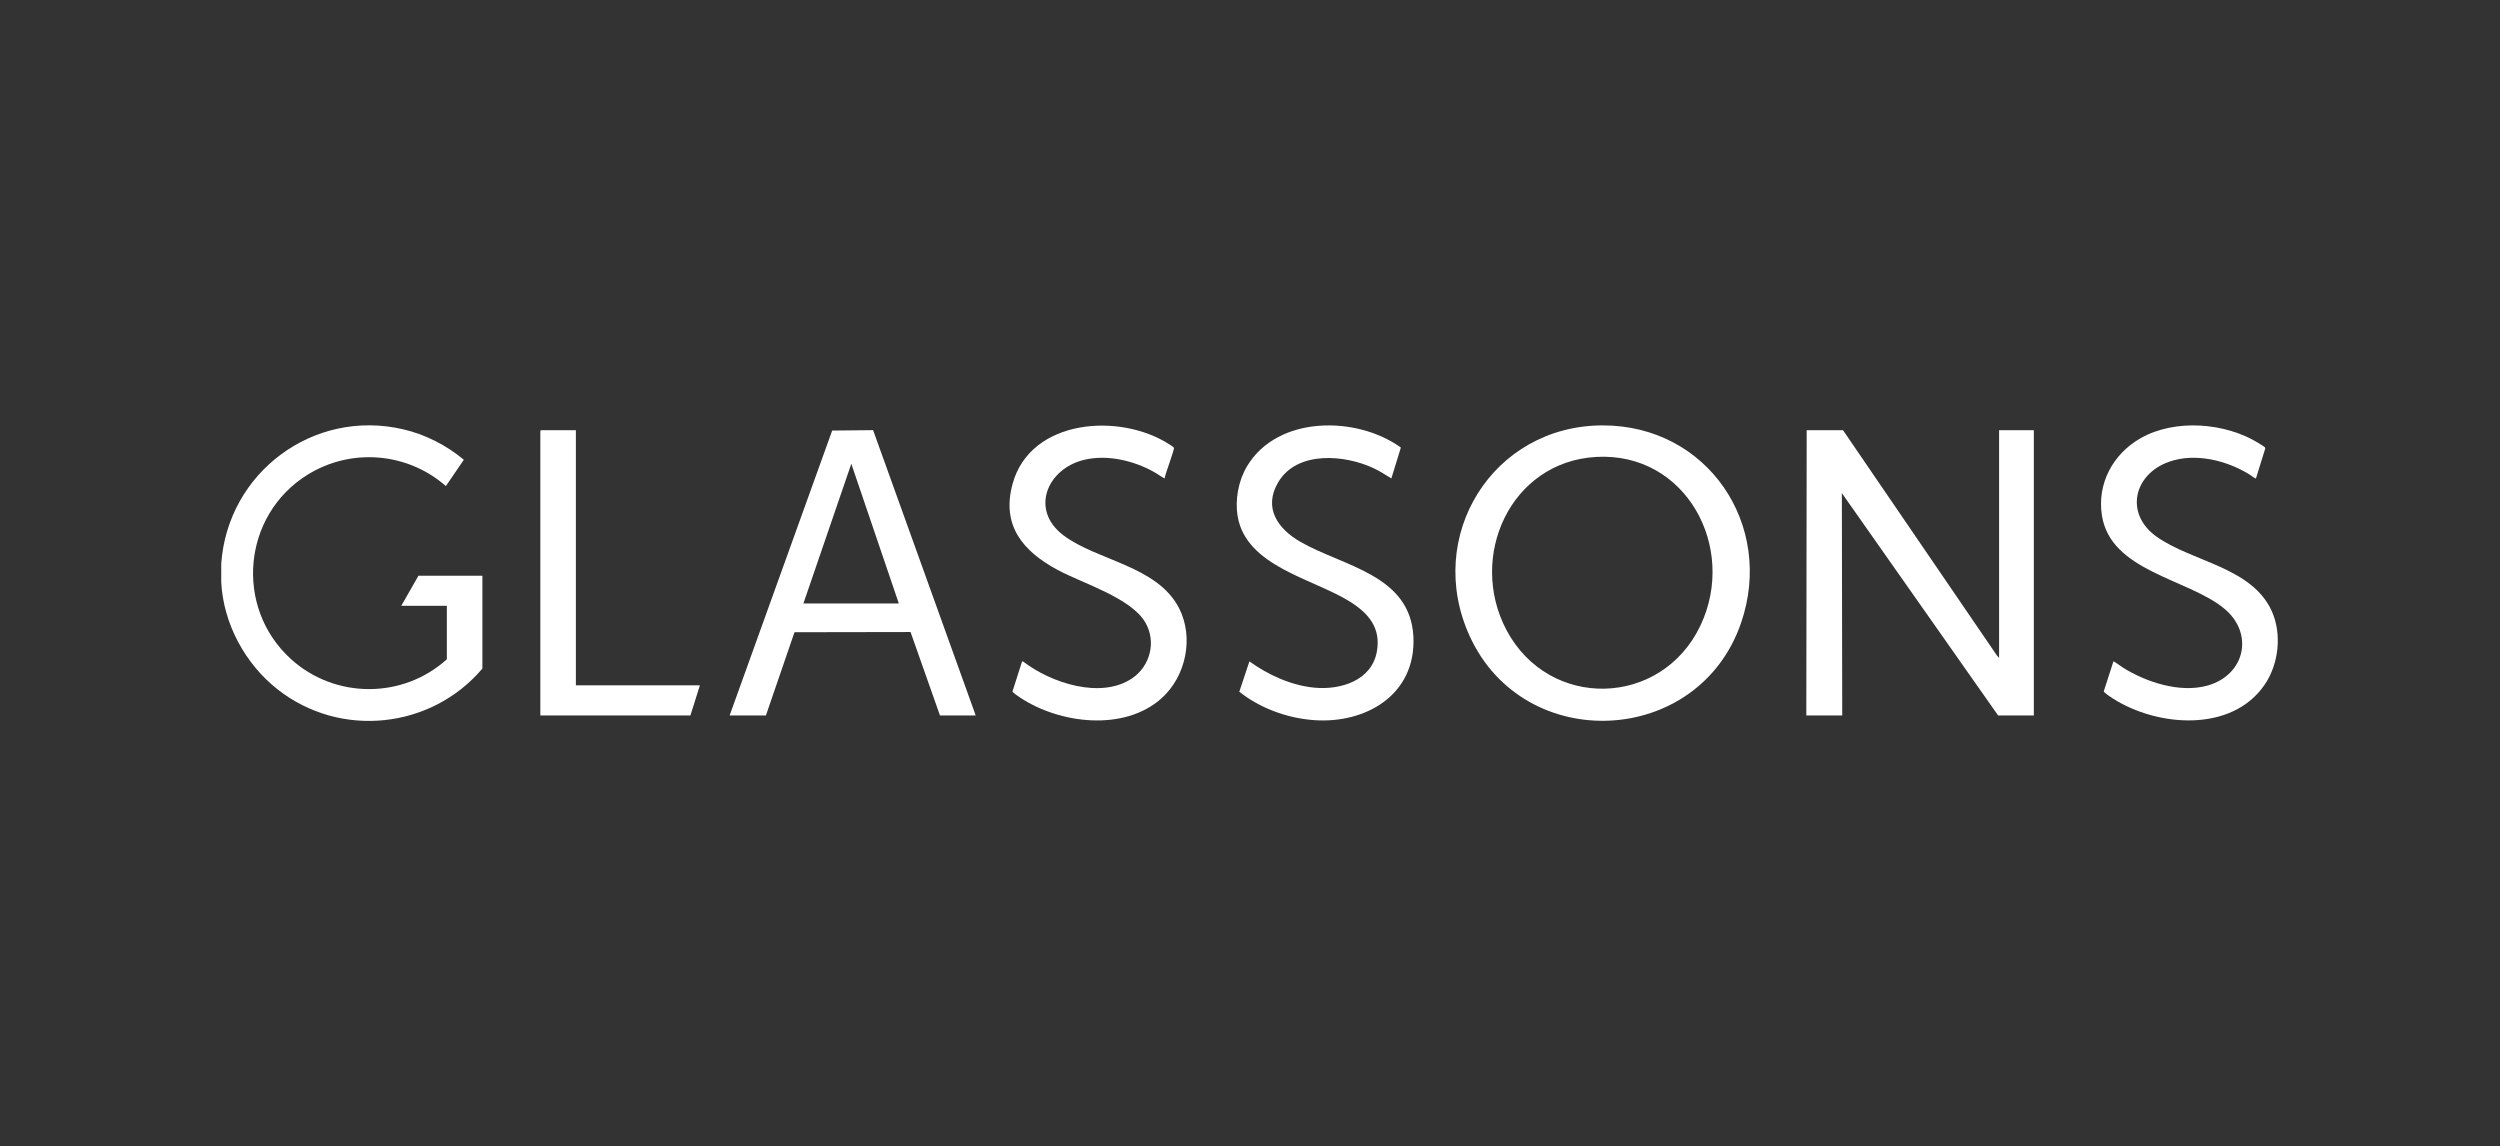
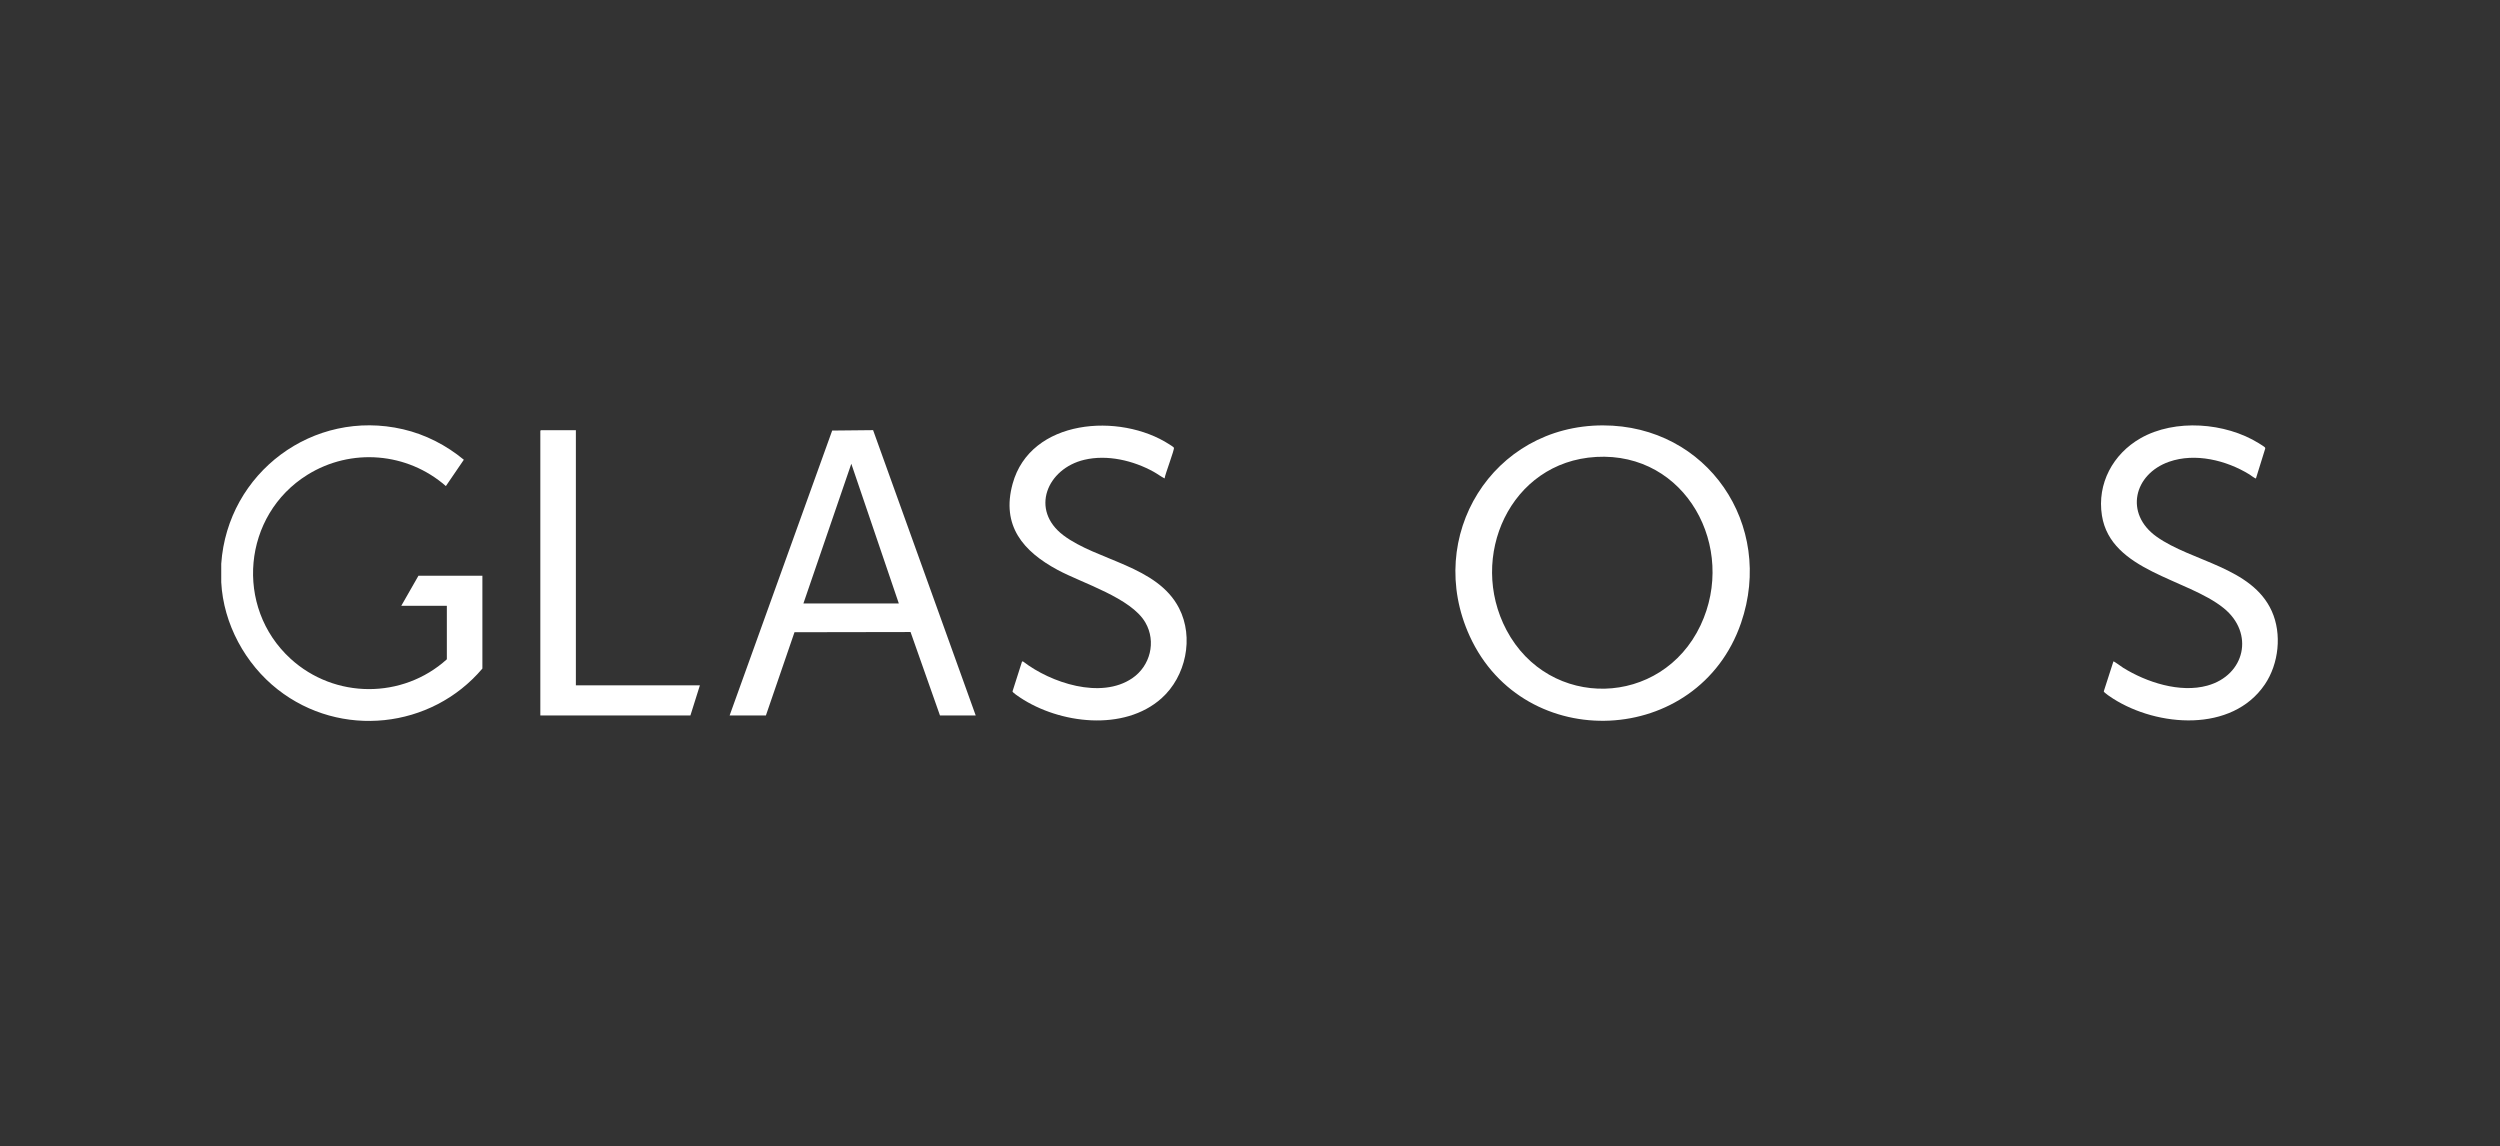
<svg xmlns="http://www.w3.org/2000/svg" width="565" height="259" viewBox="0 0 565 259" fill="none">
  <rect x="0" y="0" width="565" height="259" fill="#333333" stroke="none" />
  <path d="M50 127.405C51.427 106.828 70.797 92.297 91.104 97.017C96.148 98.191 100.858 100.613 104.828 103.901L100.769 109.853C92.05 102.219 79.347 101.166 69.477 107.306C54.826 116.412 52.926 137.212 65.668 148.87C75.619 157.972 90.988 158.034 100.988 148.999V136.917H90.685L94.57 130.113H109.02V151.096C97.446 164.744 76.961 166.931 62.796 155.848C55.428 150.079 50.491 140.995 50 131.595V127.405Z" fill="white" />
-   <path d="M416.518 97.223L451.284 148.112L451.793 148.692V97.223H459.647V161.693H451.574L416.259 111.442L416.344 161.693H408.227L408.311 97.223H416.518Z" fill="white" />
  <path d="M362.254 96.139C385.884 96.139 401.106 118.625 393.47 140.804C383.828 168.805 344.458 170.63 332.162 143.784C321.837 121.235 337.313 96.139 362.254 96.139ZM360.711 103.268C341.27 104.375 331.729 125.884 340.458 142.383C350.074 160.555 375.527 159.913 384.318 141.335C392.632 123.756 381.062 102.108 360.711 103.264V103.268Z" fill="white" />
  <path d="M164.895 161.692L188.074 97.307L197.32 97.213L220.508 161.688H212.431L205.785 142.837L179.555 142.882L173.097 161.688H164.891L164.895 161.692ZM203.136 136.39L192.396 104.811L181.567 136.39H203.131H203.136Z" fill="white" />
  <path d="M509.848 108.126C509.732 108.225 508.577 107.355 508.359 107.216C503.172 104.031 496.129 102.282 490.224 104.352C482.227 107.154 480.095 116.09 487.383 121.284C495.362 126.968 508.916 128.155 513.417 138.104C515.749 143.262 515.009 150.017 511.86 154.67C504.434 165.646 487.584 164.285 477.553 157.887C477.205 157.664 475.47 156.548 475.452 156.24L477.633 149.477C477.74 149.401 479.542 150.735 479.823 150.909C485.113 154.202 492.673 156.664 498.868 154.947C507.391 152.582 509.545 143.092 502.556 137.439C494.278 130.742 477.036 129.101 475.037 116.519C473.891 109.291 477.544 102.585 483.77 99.038C491.562 94.599 502.931 95.496 510.451 100.149C510.682 100.292 511.766 100.966 511.86 101.095C511.94 101.207 511.967 101.291 511.927 101.425L509.844 108.122L509.848 108.126Z" fill="white" />
  <path d="M263.204 108.128C262.357 107.695 261.576 107.097 260.733 106.628C256.126 104.076 250.261 102.684 245.061 103.911C236.622 105.906 232.72 115.244 240.337 120.986C247.955 126.728 261.55 127.857 266.469 137.449C269.877 144.093 268.021 152.877 262.509 157.812C254.03 165.397 239.441 163.568 230.543 157.647C230.253 157.455 228.83 156.514 228.826 156.259L230.989 149.478L231.252 149.522C237.479 154.314 248.794 158.106 255.885 153.283C259.957 150.513 261.358 145.016 258.856 140.693C255.627 135.116 244.708 131.854 239.048 128.816C231.225 124.613 226.257 118.818 228.848 109.346C232.876 94.622 253.093 93.212 264.244 100.409C264.493 100.57 265.176 100.976 265.305 101.185C265.497 101.493 263.276 107.266 263.2 108.123L263.204 108.128Z" fill="white" />
-   <path d="M314.453 108.126C313.146 107.336 311.884 106.497 310.497 105.842C303.958 102.75 293.156 101.79 288.888 108.969C285.435 114.778 288.798 119.521 293.874 122.448C303.508 127.998 318.761 129.867 319.43 143.935C320.05 156.994 308.664 163.668 296.773 162.736C290.805 162.268 284.753 160.041 280.083 156.329L282.367 149.476C286.595 152.519 291.782 154.906 297.032 155.41C302.946 155.977 310.011 153.84 311.179 147.214C312.12 141.878 309.257 138.563 305.015 135.922C296.746 130.777 281.711 128.029 279.731 116.781C279.062 112.971 279.869 108.648 281.85 105.342C288.749 93.844 306.616 93.938 316.594 101.148L314.448 108.126H314.453Z" fill="white" />
  <path d="M130.148 97.223V154.889H158.175L156.034 161.693H122.115V97.352L122.249 97.223H130.148Z" fill="white" />
</svg>